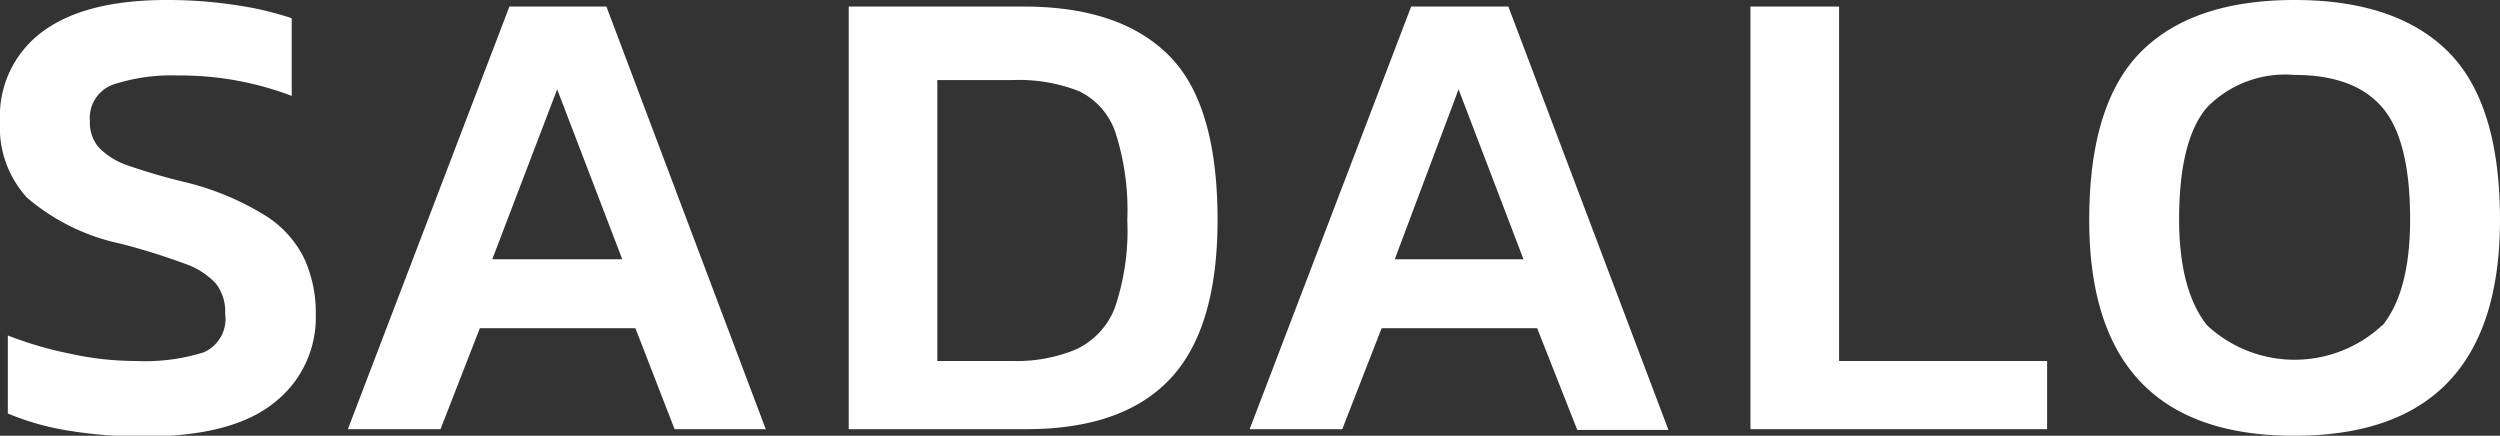
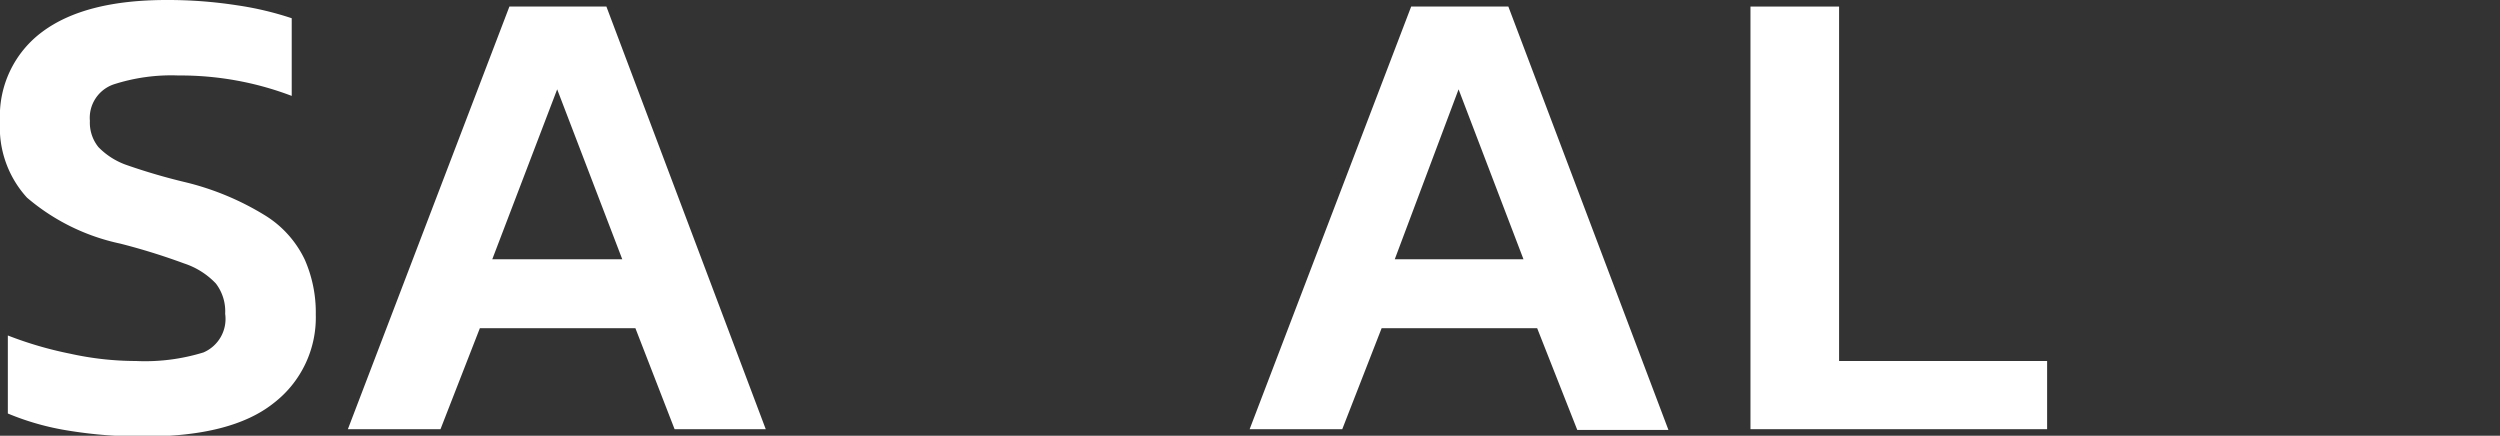
<svg xmlns="http://www.w3.org/2000/svg" id="Layer_1" data-name="Layer 1" viewBox="0 0 137.12 23.9">
  <rect x="0" y="0" width="137.12" height="23.9" fill="#333333" stroke="none" />
  <defs>
    <style>.cls-1{fill:#fff;}</style>
  </defs>
  <path class="cls-1" d="M14.58,11.84A15.12,15.12,0,0,0,10.19,10,32.94,32.94,0,0,1,7,9.07a4,4,0,0,1-1.6-1,2.13,2.13,0,0,1-.47-1.44,1.94,1.94,0,0,1,1.3-2,10.28,10.28,0,0,1,3.56-.49A17.15,17.15,0,0,1,16,5.26V1A17.44,17.44,0,0,0,13,.29,24.83,24.83,0,0,0,9.14,0Q4.68,0,2.34,1.73A5.75,5.75,0,0,0,0,6.66a5.71,5.71,0,0,0,1.48,4.18,11.57,11.57,0,0,0,5.11,2.52,35.29,35.29,0,0,1,3.51,1.09,4.2,4.2,0,0,1,1.74,1.1,2.51,2.51,0,0,1,.51,1.66,2,2,0,0,1-1.19,2.12,10.88,10.88,0,0,1-3.71.47,16.75,16.75,0,0,1-3.6-.4,20.39,20.39,0,0,1-3.42-1v4.28a14.5,14.5,0,0,0,3.33.94,24.74,24.74,0,0,0,4.16.32c3.19,0,5.56-.61,7.09-1.83a5.92,5.92,0,0,0,2.31-4.86,7.19,7.19,0,0,0-.6-3A5.75,5.75,0,0,0,14.58,11.84Z" />
  <path class="cls-1" d="M27.94.36,19.08,23.54h5.08L26.32,18h8.53L37,23.54h5L33.26.36ZM27,14.22,30.56,4.9l3.57,9.32Z" />
-   <path class="cls-1" d="M56.27.36H46.55V23.54h9.72c3.53,0,6.16-.91,7.9-2.75s2.61-4.75,2.61-8.73q0-6.33-2.65-9T56.27.36Zm4.88,16.51A4.14,4.14,0,0,1,59,19.17a8.46,8.46,0,0,1-3.46.63H51.41V4.39h4.17a9,9,0,0,1,3.6.61,3.88,3.88,0,0,1,2,2.27,13.79,13.79,0,0,1,.65,4.79A13.1,13.1,0,0,1,61.15,16.87Z" />
  <path class="cls-1" d="M77.4.36,68.54,23.54h5.08L75.78,18h8.53l2.2,5.58h5L82.73.36Zm-.9,13.86L80,4.9l3.56,9.32Z" />
  <polygon class="cls-1" points="100.87 0.36 96.01 0.36 96.01 23.54 112.28 23.54 112.28 19.8 100.87 19.8 100.87 0.36" />
-   <path class="cls-1" d="M134.28,2.84Q131.43,0,125.85,0t-8.42,2.84q-2.84,2.85-2.84,9.22,0,11.85,11.26,11.84t11.27-11.84Q137.12,5.68,134.28,2.84Zm-3.62,15a7.05,7.05,0,0,1-9.61,0c-1-1.26-1.53-3.19-1.53-5.81q0-4.35,1.53-6.14a6,6,0,0,1,4.8-1.78q3.28,0,4.81,1.78t1.53,6.14C132.19,14.68,131.68,16.61,130.66,17.87Z" />
</svg>